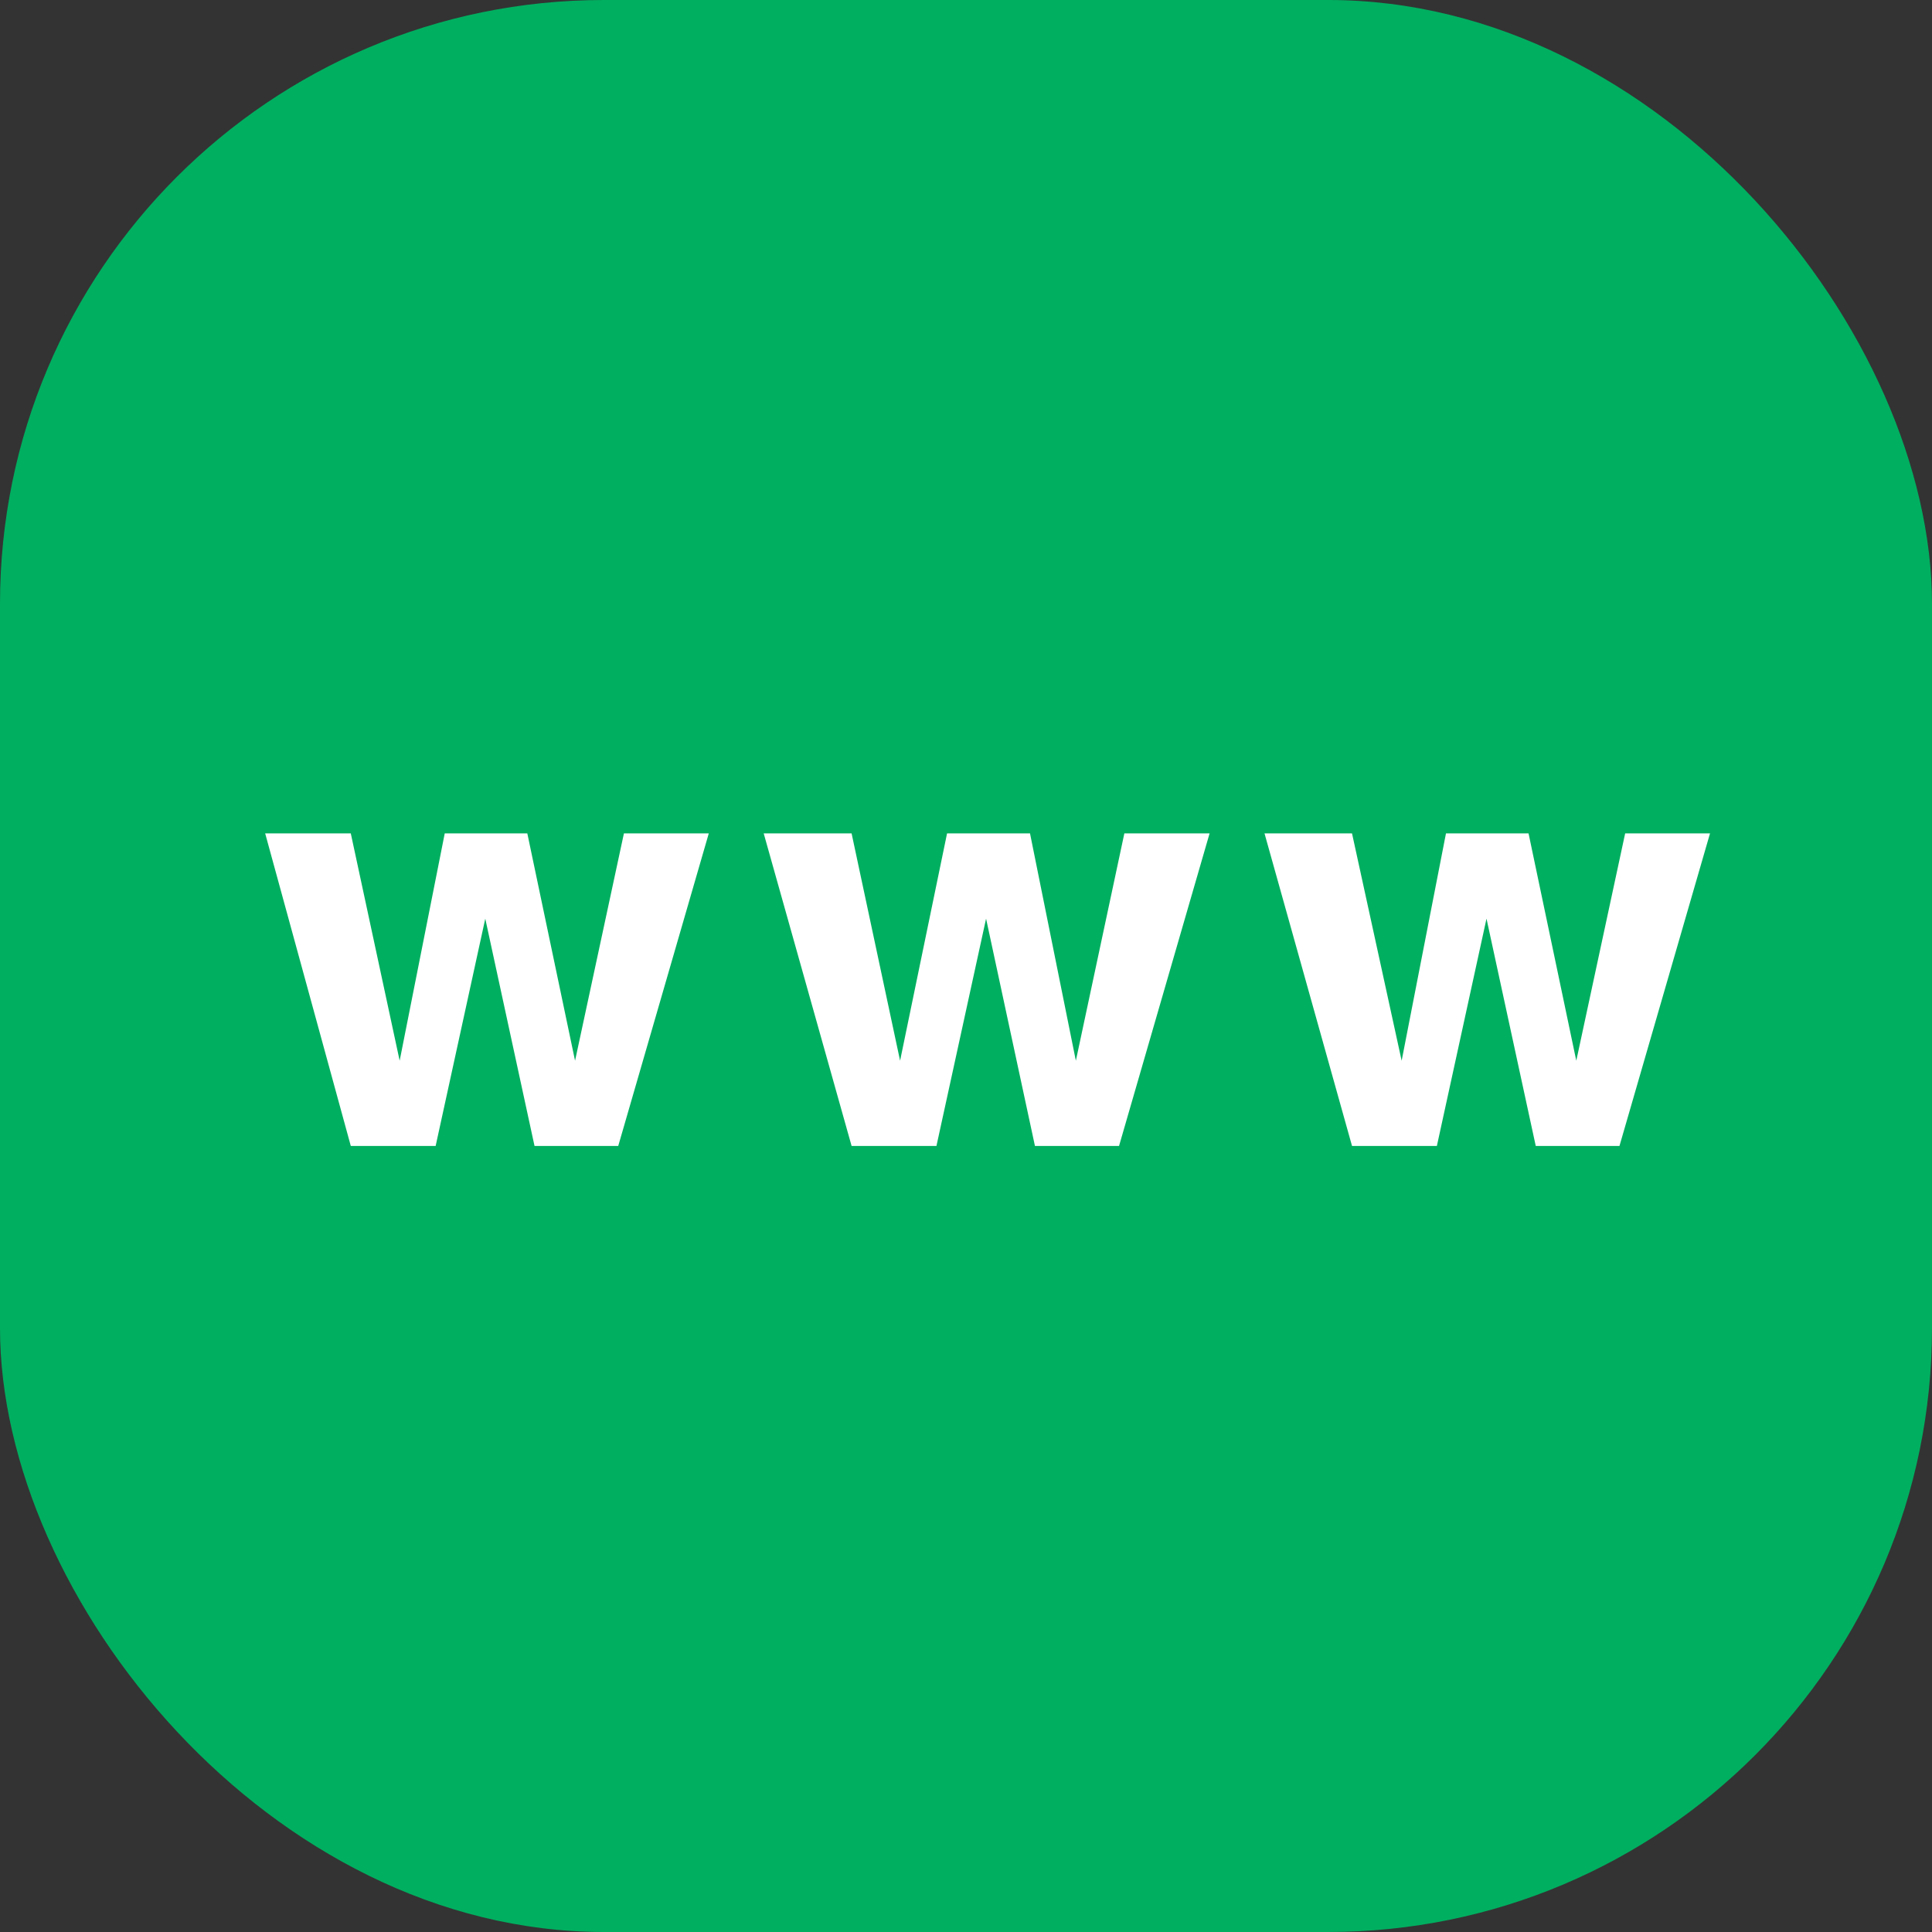
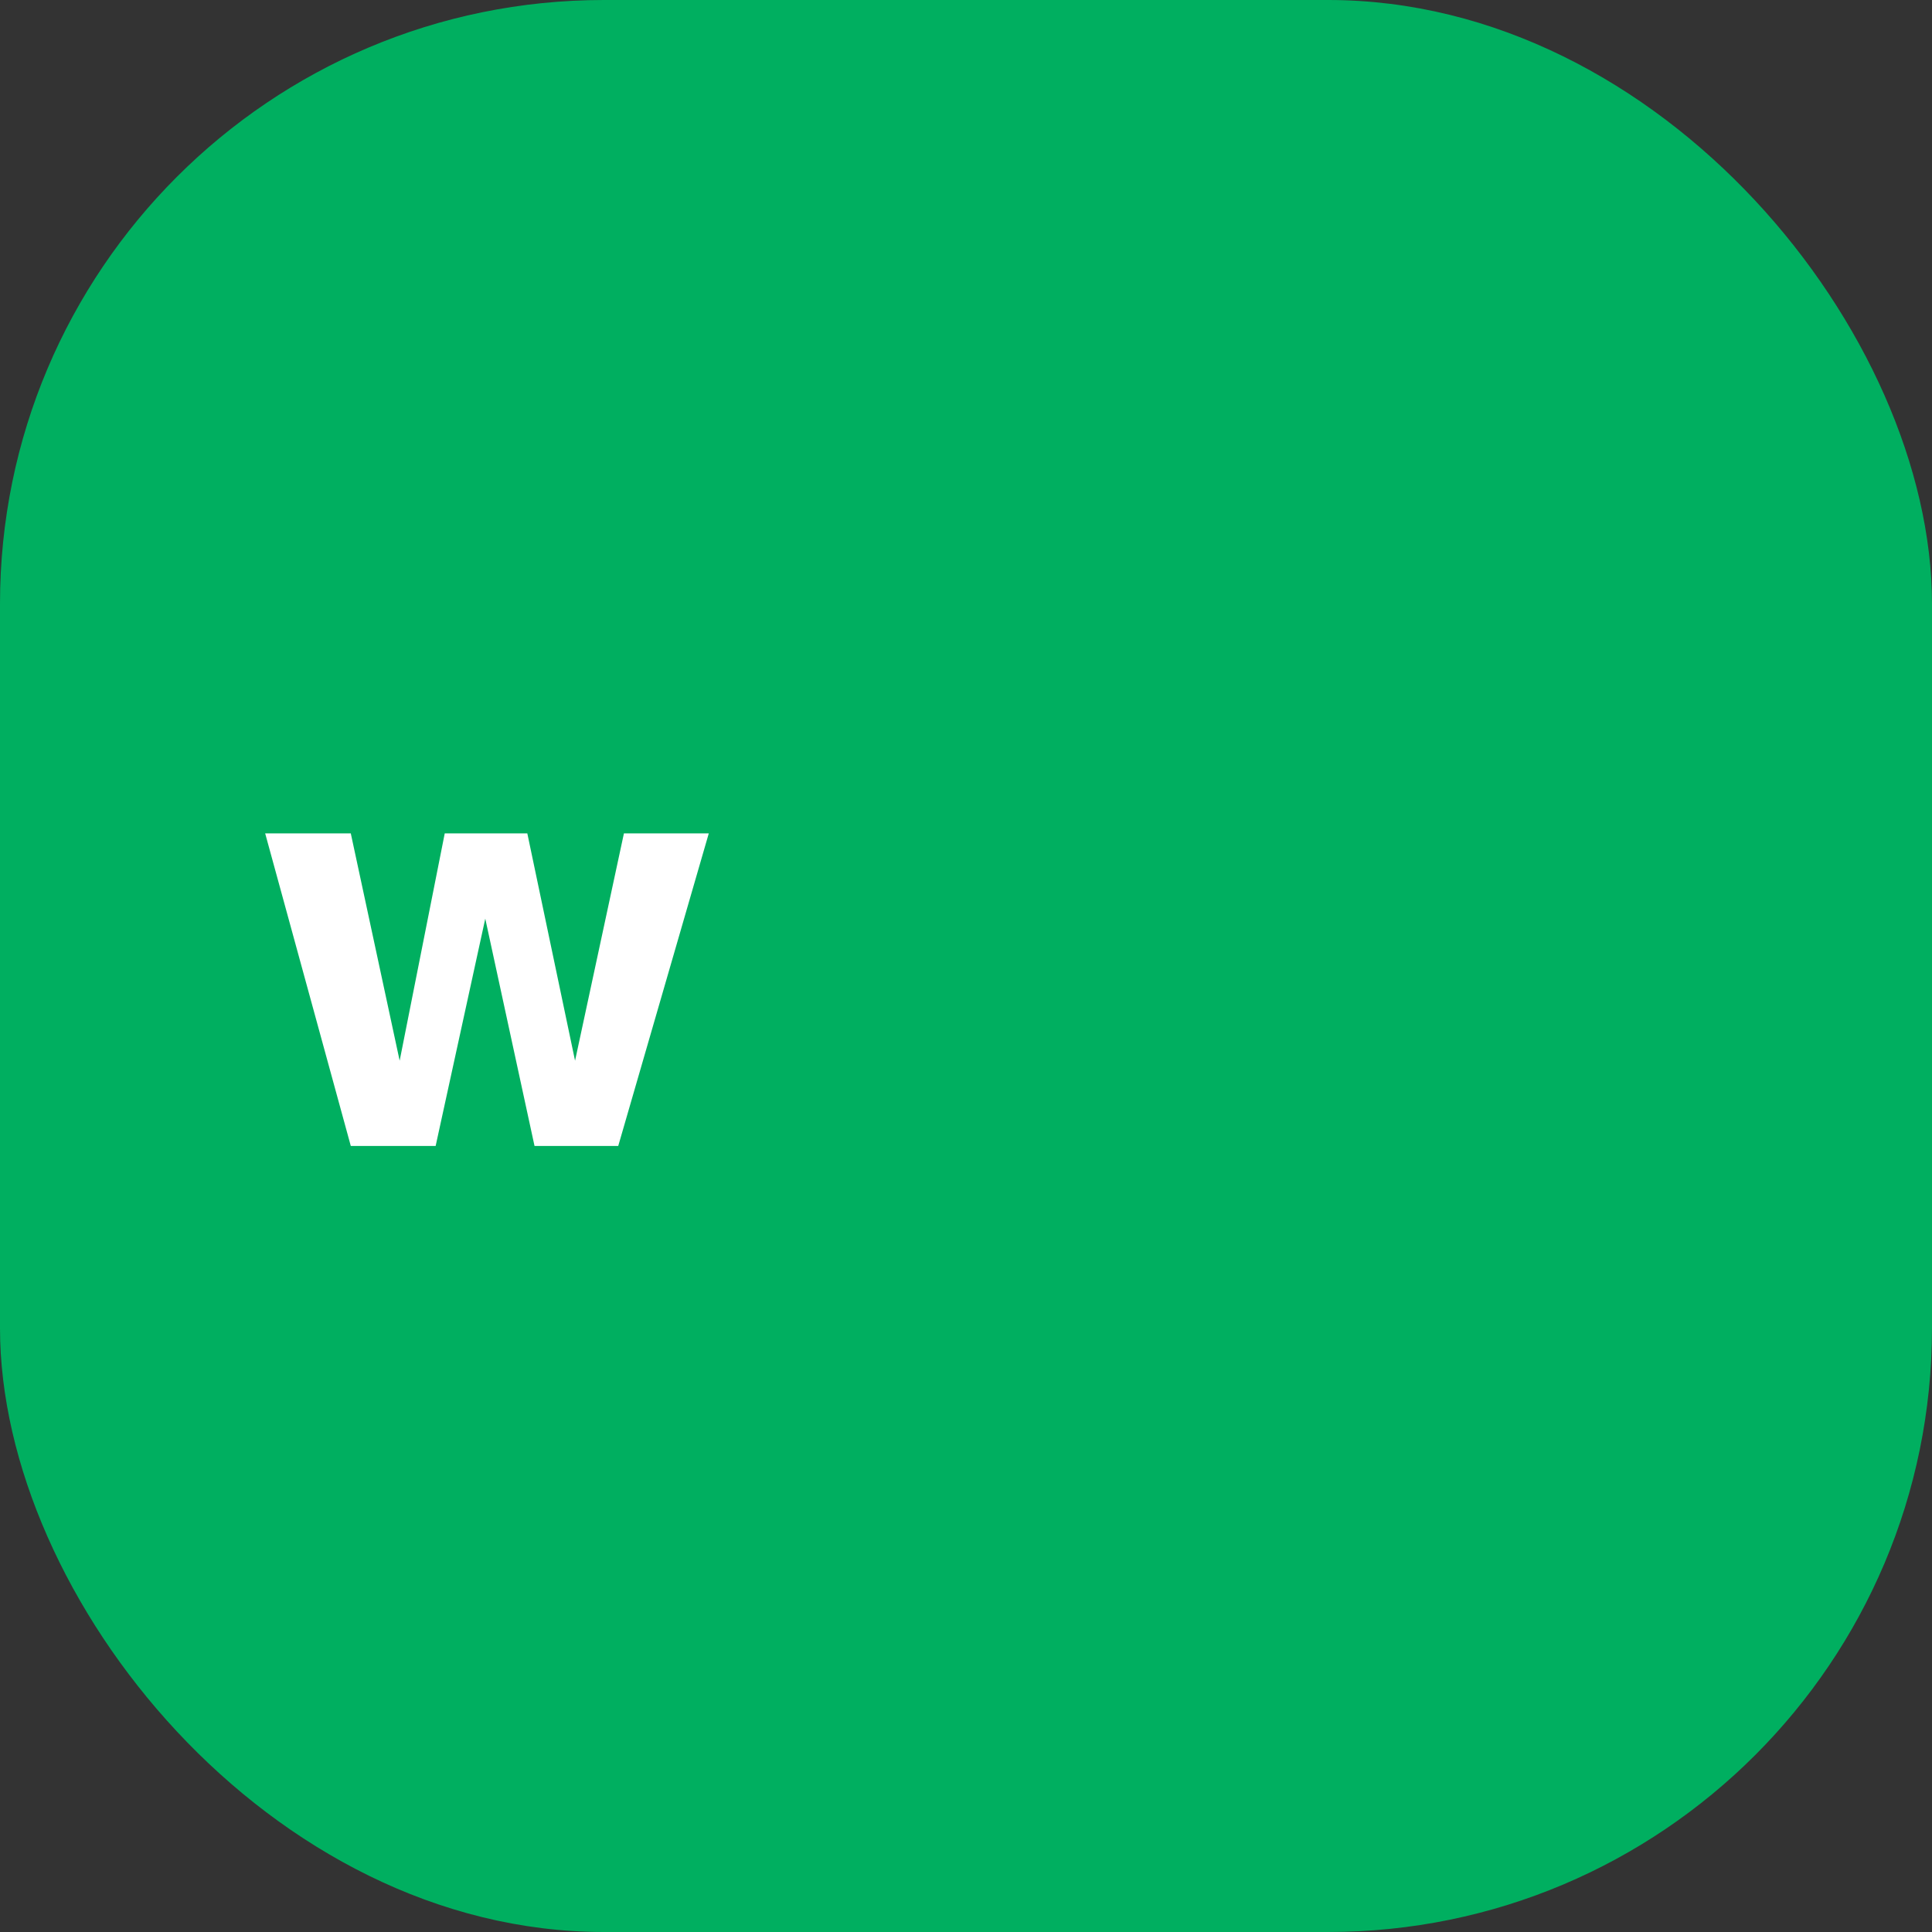
<svg xmlns="http://www.w3.org/2000/svg" viewBox="0 0 51 51">
  <rect x="0" y="0" width="51" height="51" fill="#333333" stroke="none" />
  <defs>
    <style>.cls-1{fill:#00af60;}.cls-2{fill:#fff;}</style>
  </defs>
  <g id="レイヤー_2" data-name="レイヤー 2">
    <g id="txt">
      <rect class="cls-1" width="51" height="51" rx="15.94" />
      <path class="cls-2" d="M11.74,22h2.18L15.18,28,16.47,22h2.24l-2.39,8.25H14.11l-1.3-6-1.31,6H9.26L7,22H9.26L10.55,28Z" />
-       <path class="cls-2" d="M25,22h2.19L28.4,28,29.68,22h2.25l-2.39,8.25H27.32l-1.29-6-1.31,6H22.48L20.16,22h2.32L23.76,28Z" />
-       <path class="cls-2" d="M38.17,22h2.18L41.61,28,42.9,22h2.24l-2.39,8.25H40.54l-1.3-6-1.31,6H35.69L33.38,22h2.31L37,28Z" />
    </g>
  </g>
</svg>